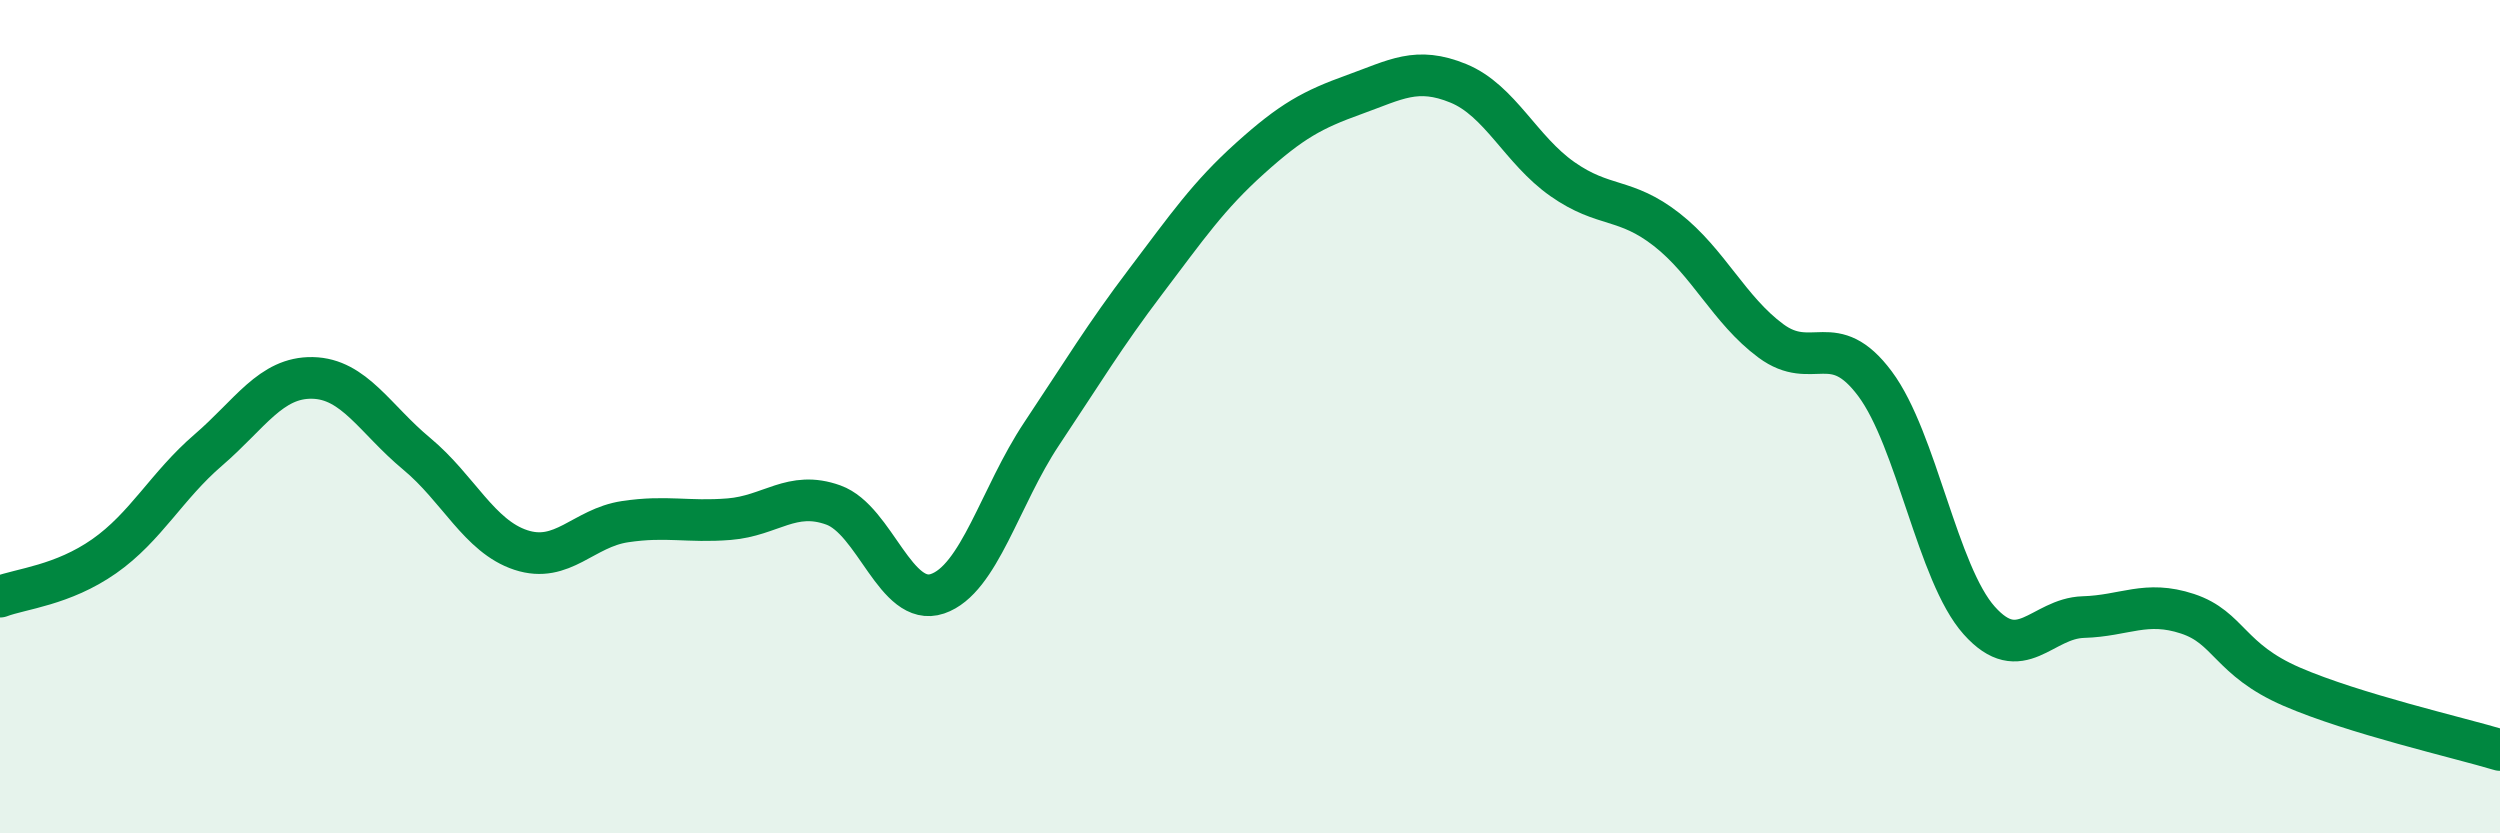
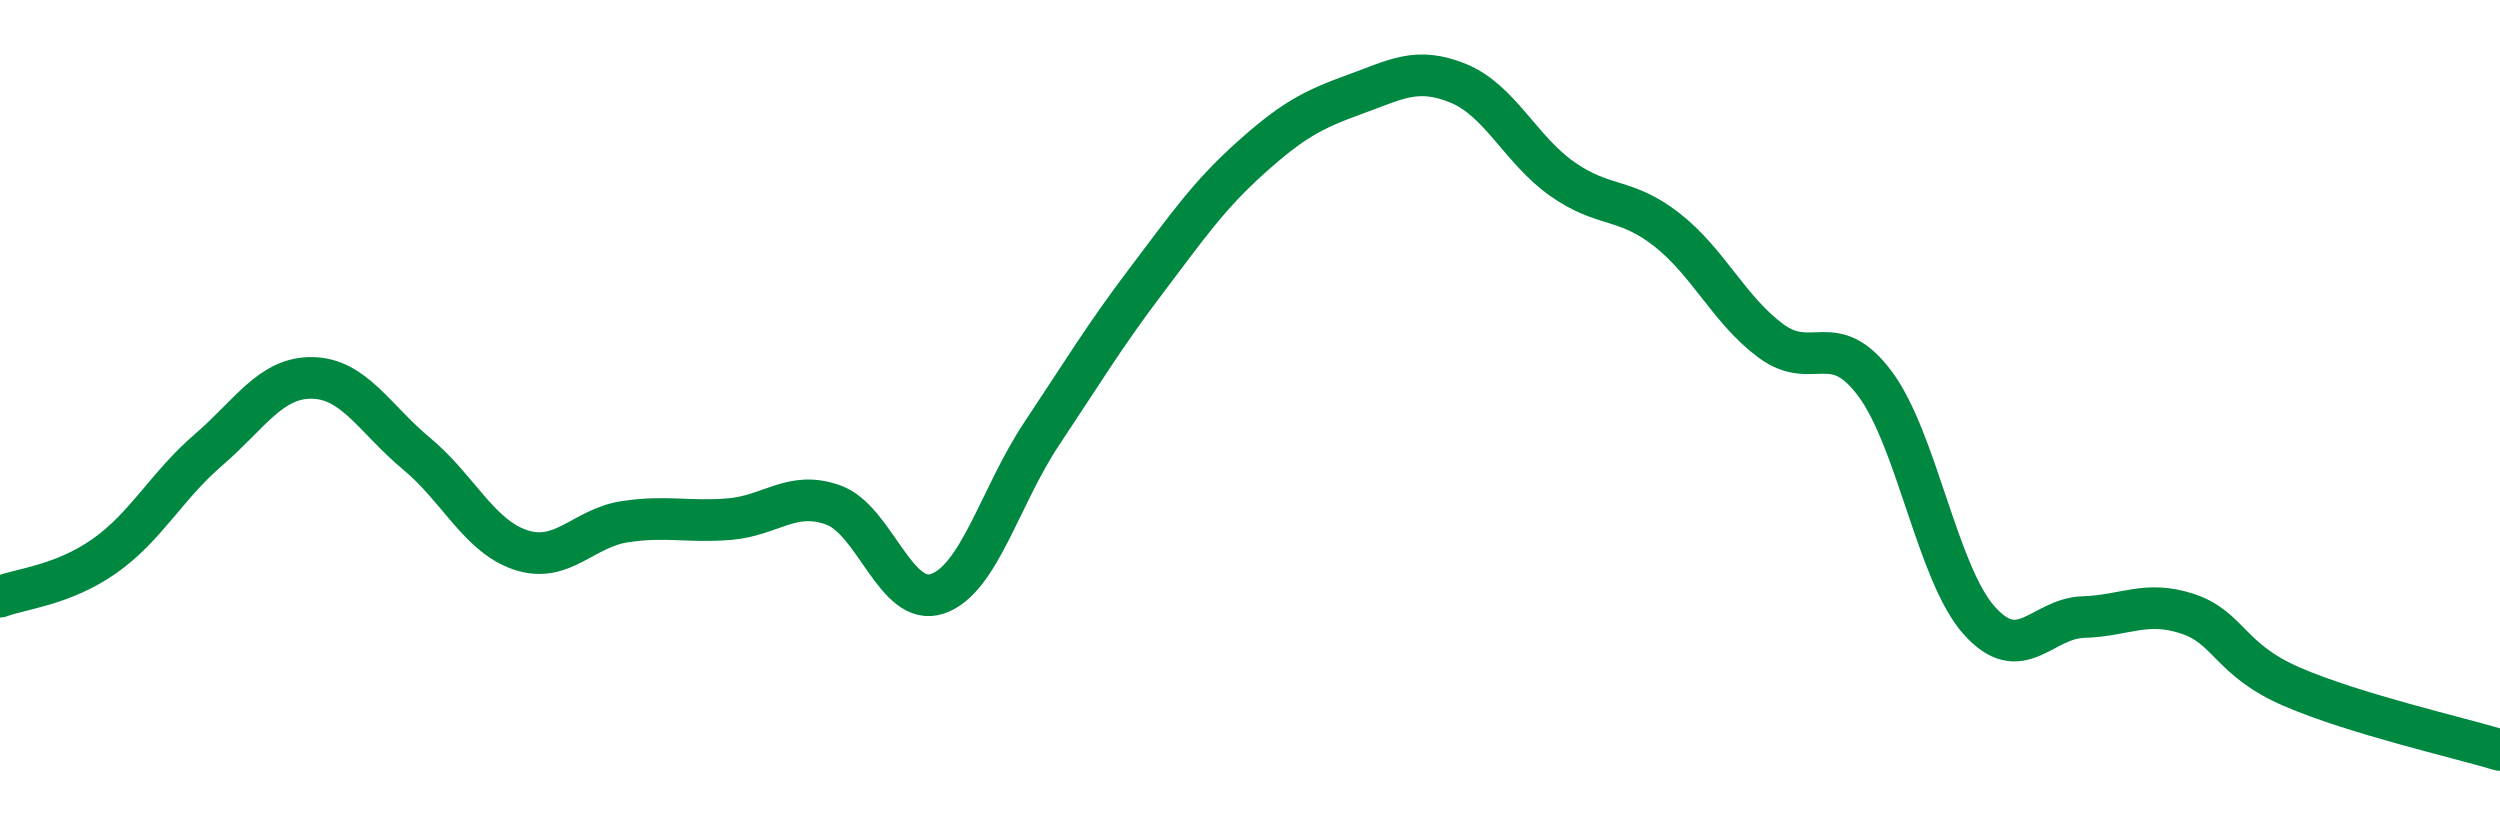
<svg xmlns="http://www.w3.org/2000/svg" width="60" height="20" viewBox="0 0 60 20">
-   <path d="M 0,14.32 C 0.5,14.13 1.5,14.05 2.5,13.35 C 3.5,12.65 4,11.66 5,10.8 C 6,9.94 6.5,9.05 7.5,9.07 C 8.5,9.09 9,10.06 10,10.89 C 11,11.72 11.5,12.87 12.5,13.2 C 13.5,13.53 14,12.67 15,12.52 C 16,12.37 16.5,12.54 17.5,12.46 C 18.5,12.38 19,11.76 20,12.12 C 21,12.48 21.5,14.59 22.5,14.25 C 23.5,13.91 24,11.91 25,10.41 C 26,8.91 26.5,8.07 27.5,6.75 C 28.5,5.43 29,4.7 30,3.8 C 31,2.9 31.5,2.63 32.5,2.27 C 33.5,1.91 34,1.59 35,2 C 36,2.41 36.5,3.6 37.5,4.3 C 38.5,5 39,4.73 40,5.51 C 41,6.29 41.5,7.44 42.5,8.18 C 43.5,8.92 44,7.87 45,9.21 C 46,10.55 46.5,13.77 47.5,14.89 C 48.5,16.01 49,14.84 50,14.81 C 51,14.78 51.5,14.4 52.5,14.73 C 53.5,15.06 53.5,15.83 55,16.48 C 56.5,17.13 59,17.7 60,18L60 20L0 20Z" fill="#008740" opacity="0.1" stroke-linecap="round" stroke-linejoin="round" />
  <path d="M 0,14.32 C 0.5,14.13 1.5,14.05 2.5,13.35 C 3.5,12.65 4,11.66 5,10.8 C 6,9.94 6.5,9.05 7.5,9.07 C 8.5,9.09 9,10.06 10,10.89 C 11,11.72 11.5,12.87 12.5,13.2 C 13.5,13.53 14,12.67 15,12.52 C 16,12.37 16.5,12.54 17.5,12.46 C 18.5,12.38 19,11.76 20,12.12 C 21,12.48 21.5,14.59 22.5,14.25 C 23.5,13.91 24,11.91 25,10.41 C 26,8.91 26.5,8.07 27.5,6.75 C 28.5,5.43 29,4.7 30,3.8 C 31,2.9 31.5,2.63 32.5,2.27 C 33.5,1.91 34,1.59 35,2 C 36,2.41 36.5,3.6 37.5,4.3 C 38.5,5 39,4.73 40,5.51 C 41,6.29 41.5,7.44 42.5,8.18 C 43.5,8.92 44,7.87 45,9.21 C 46,10.55 46.5,13.77 47.5,14.89 C 48.5,16.01 49,14.84 50,14.81 C 51,14.78 51.5,14.4 52.5,14.73 C 53.5,15.06 53.5,15.83 55,16.48 C 56.5,17.13 59,17.7 60,18" stroke="#008740" stroke-width="1" fill="none" stroke-linecap="round" stroke-linejoin="round" />
</svg>